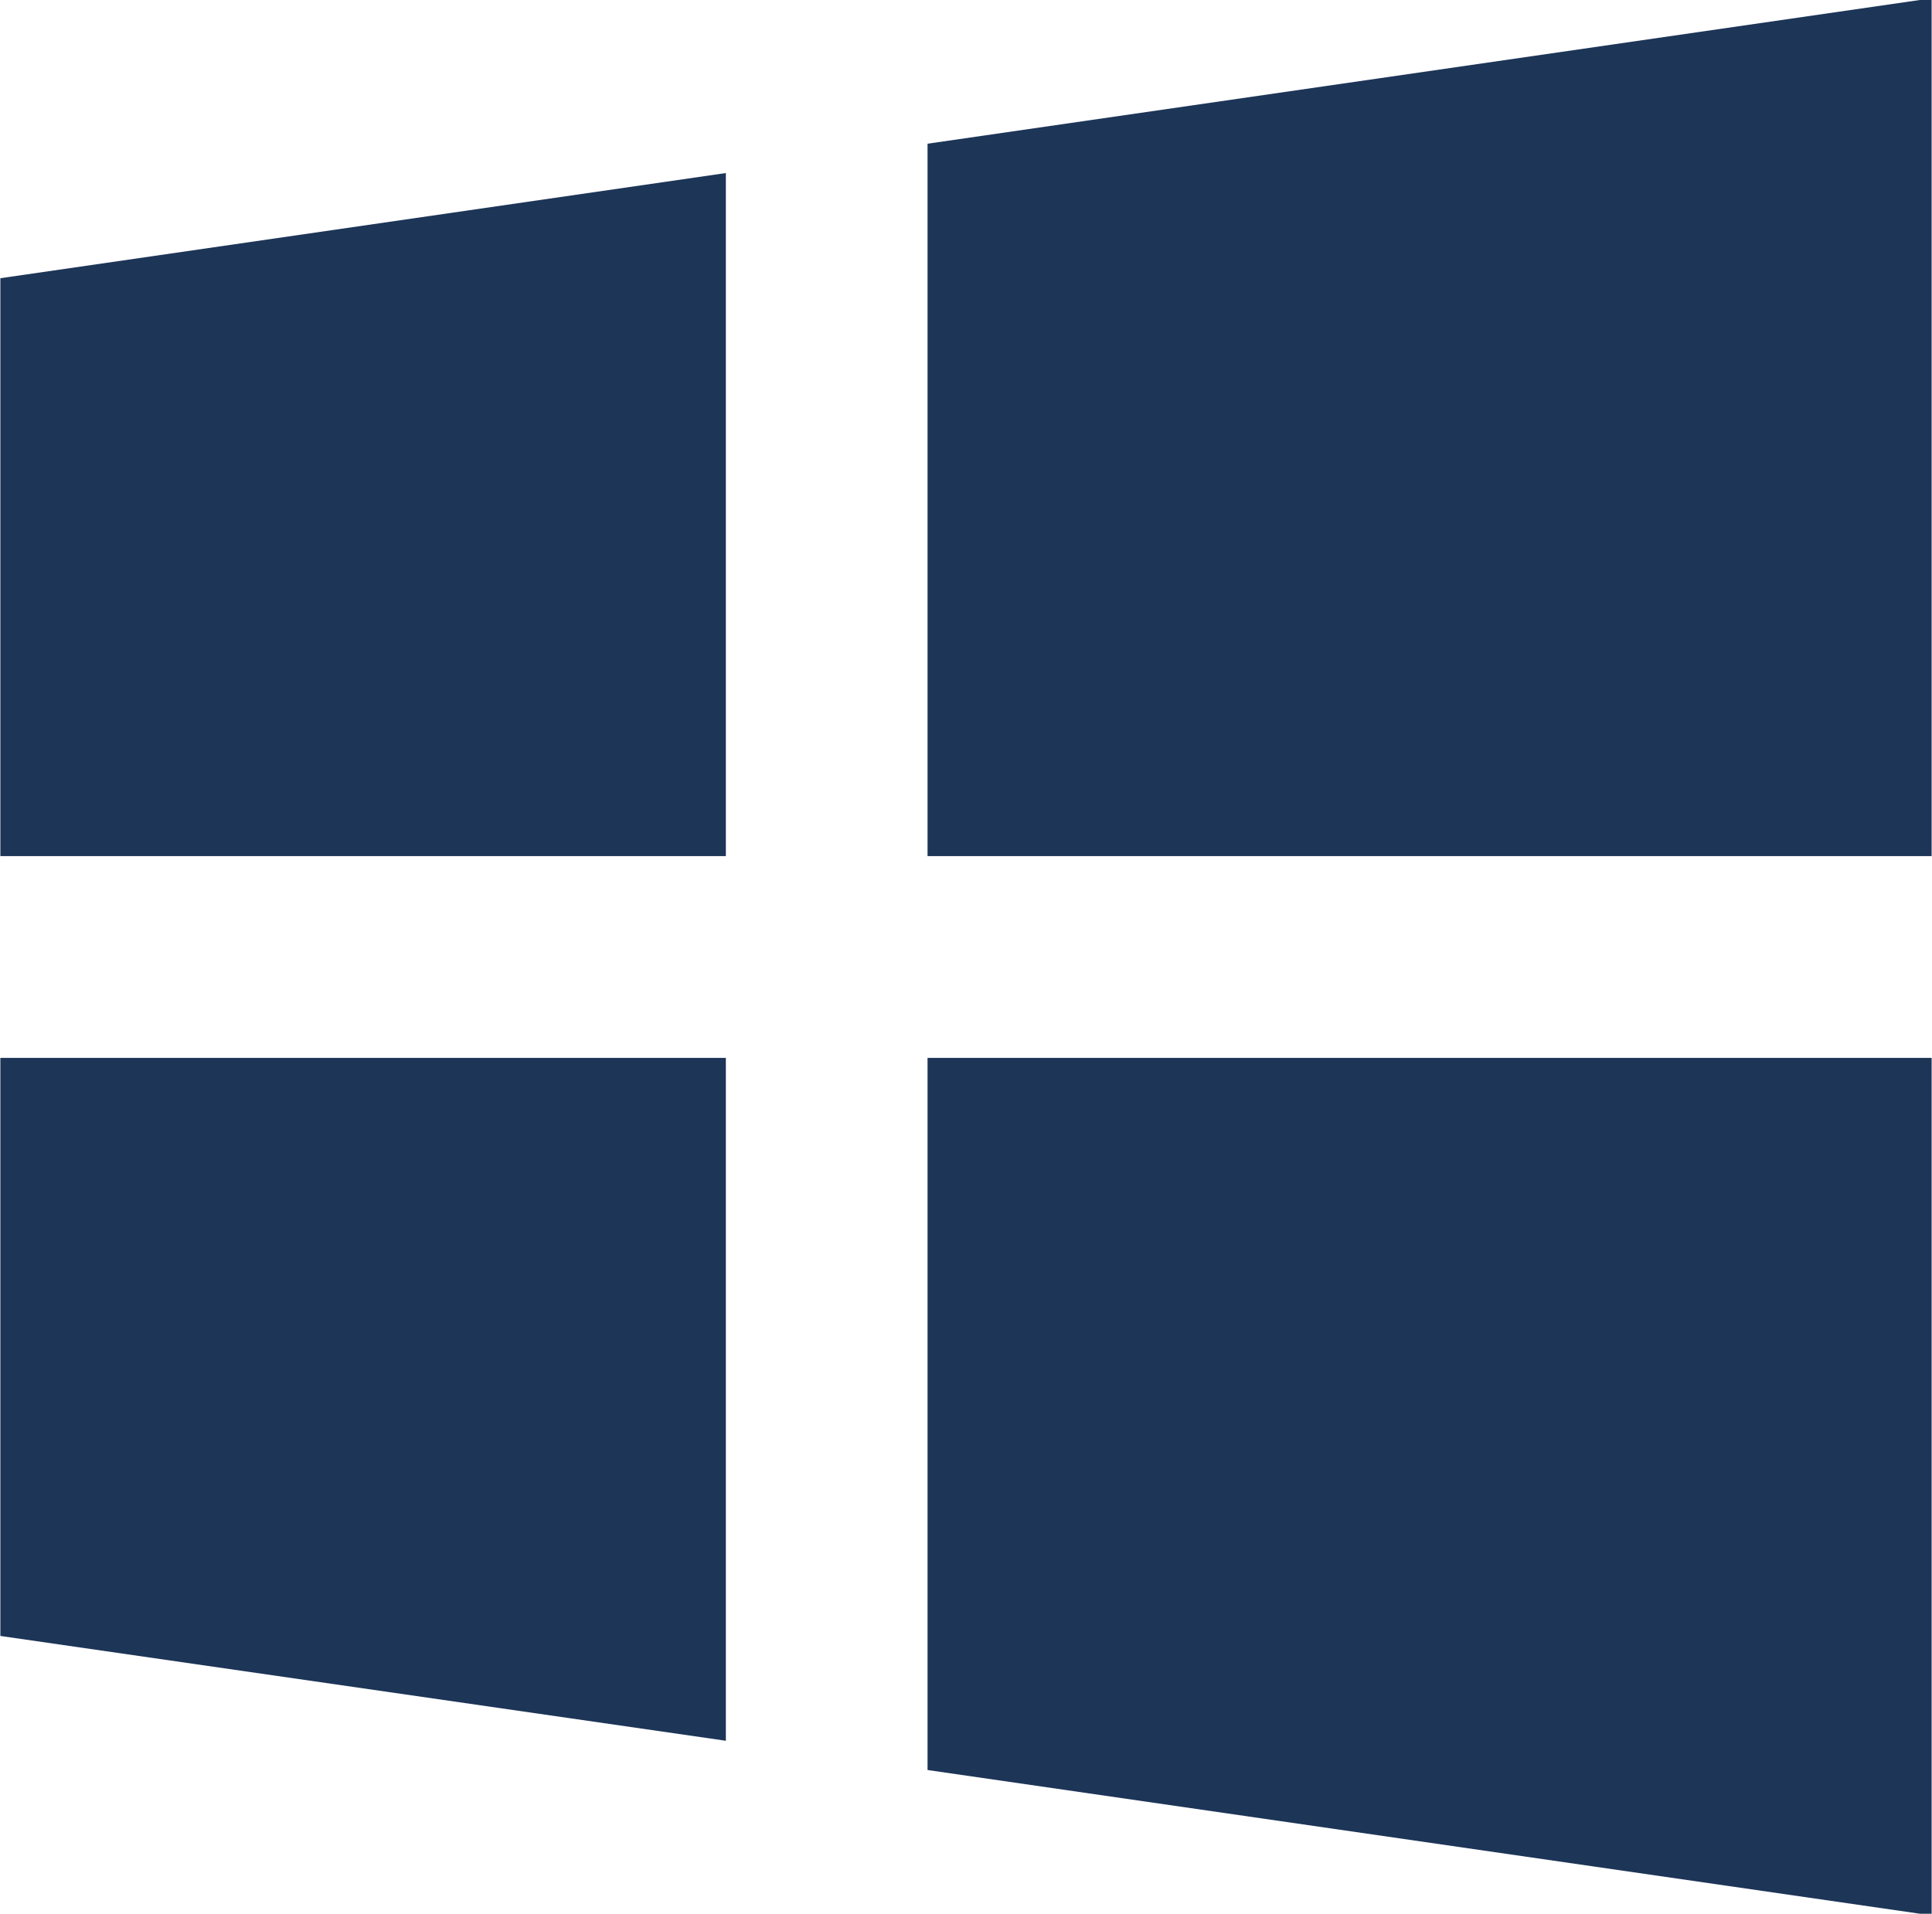
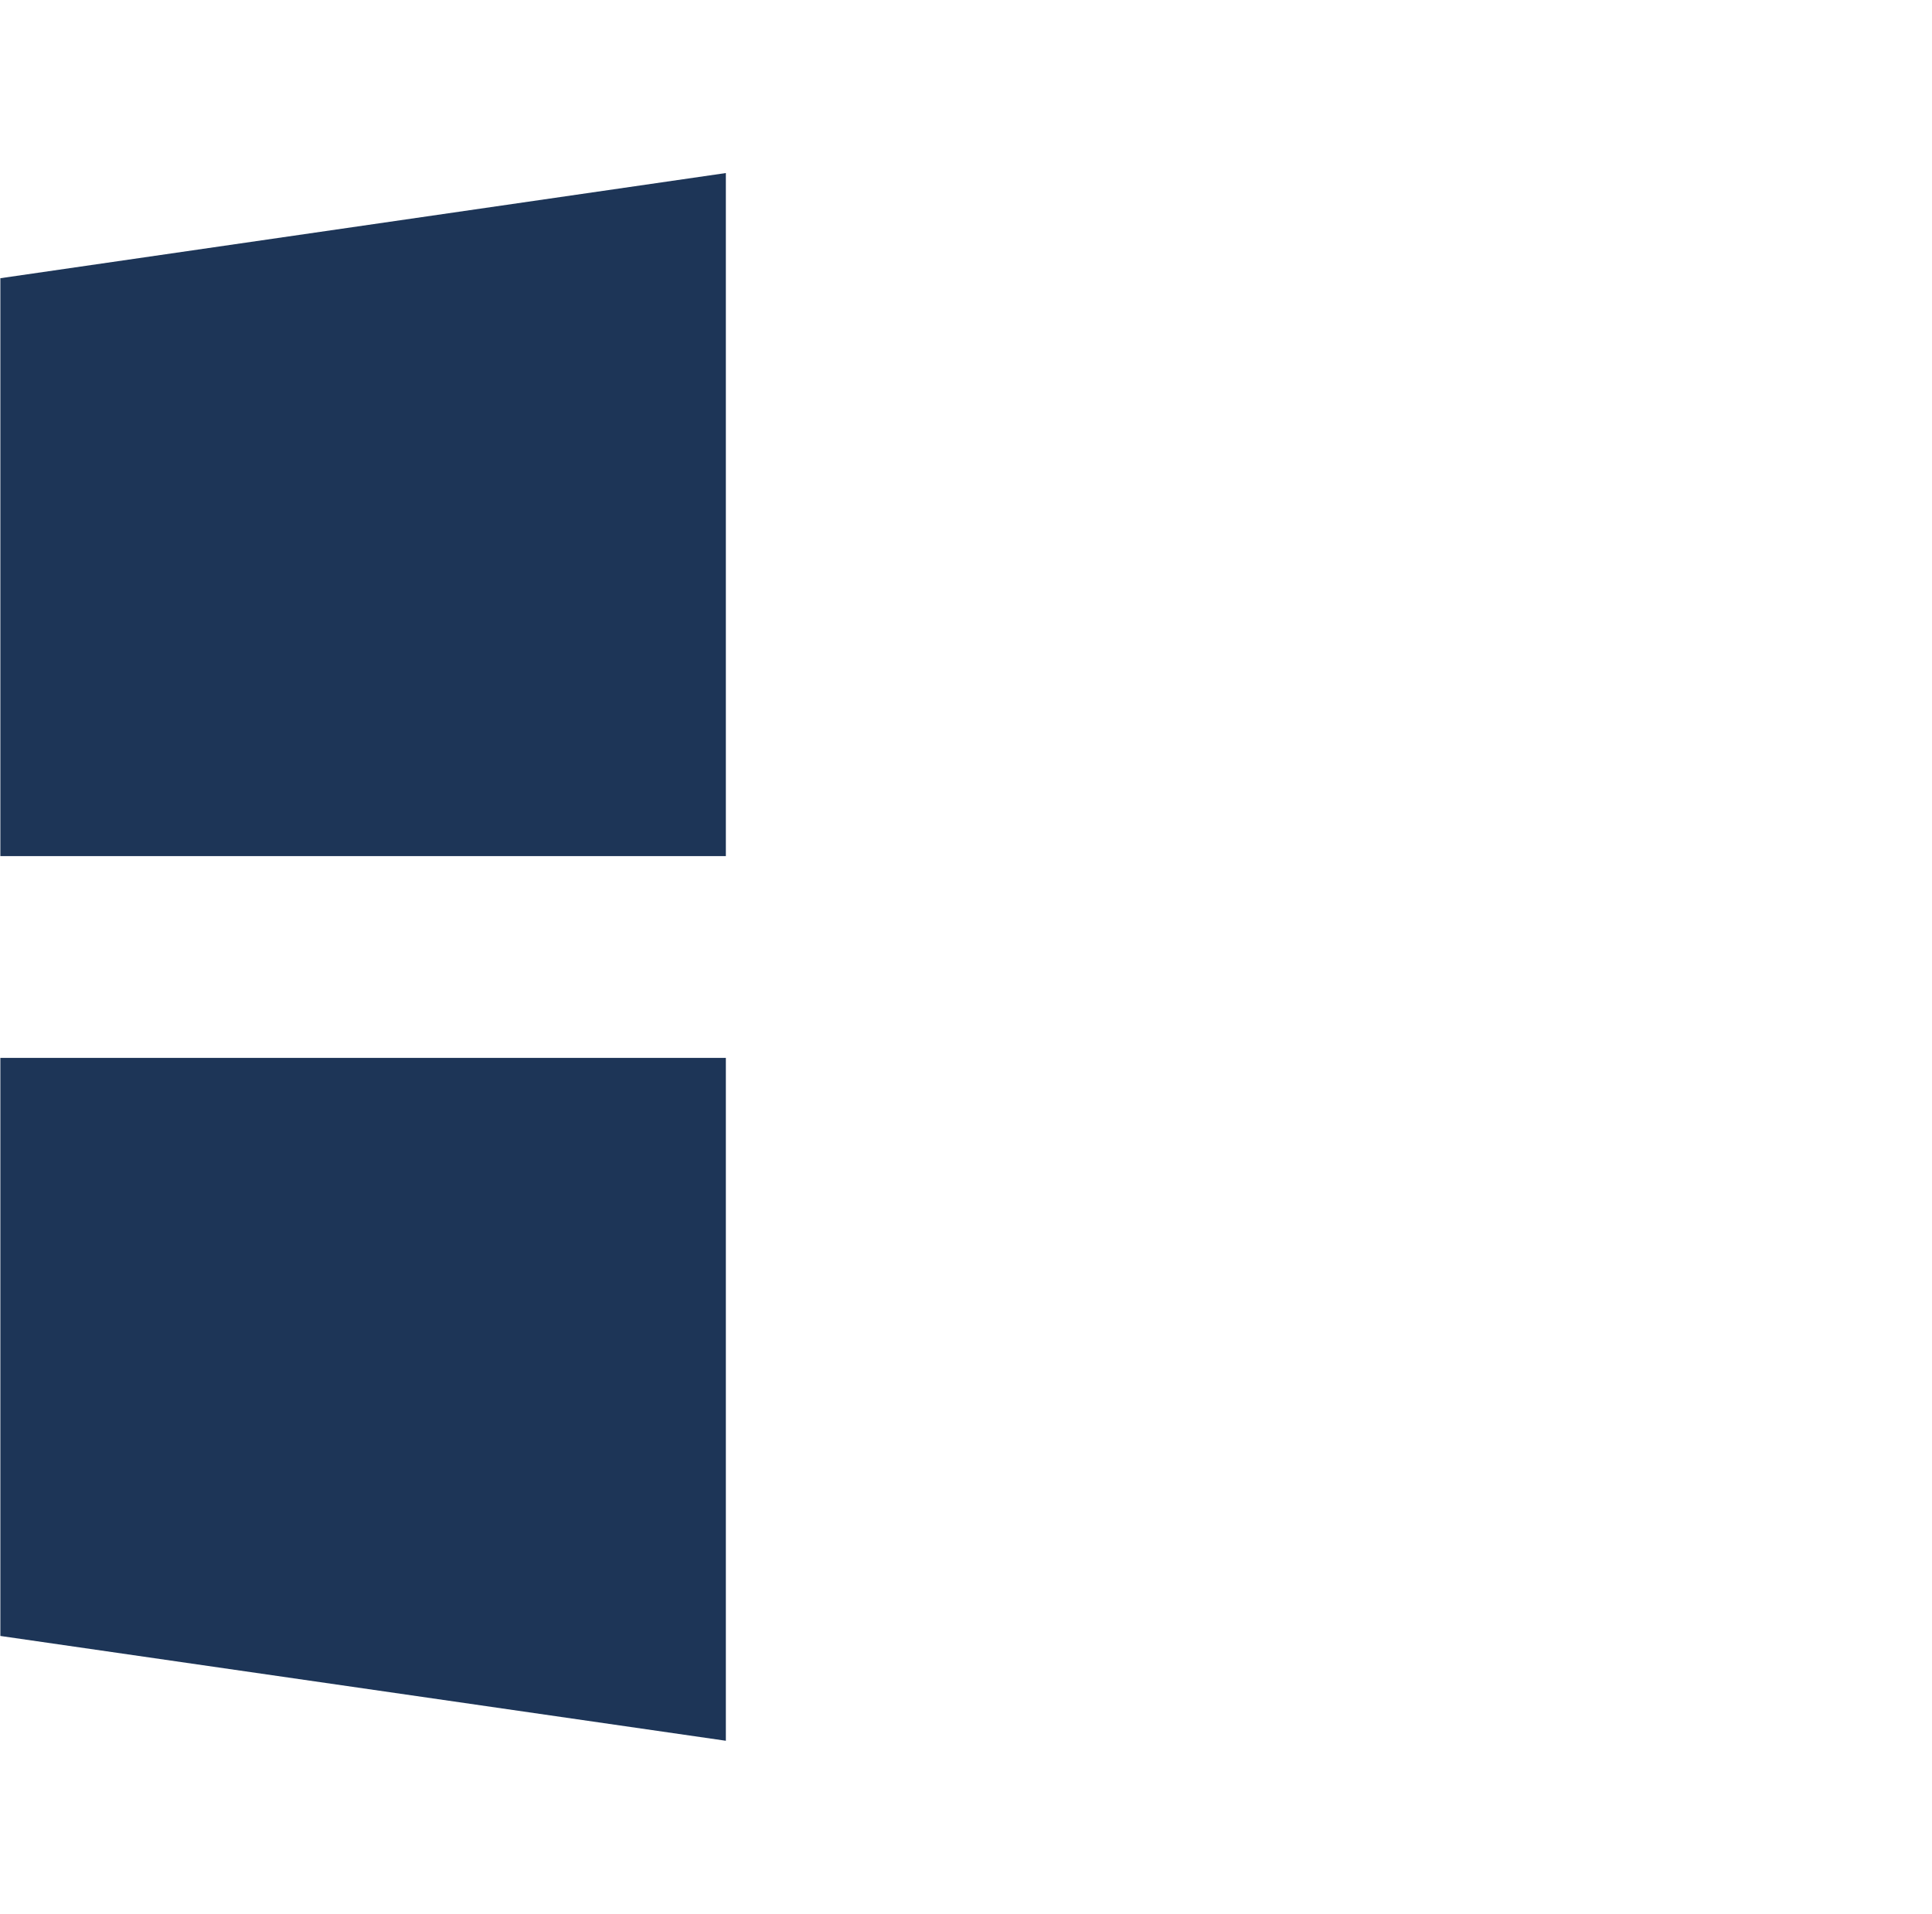
<svg xmlns="http://www.w3.org/2000/svg" fill="#1d3557" height="21.2" preserveAspectRatio="xMidYMid meet" version="1" viewBox="1.3 1.4 21.4 21.2" width="21.4" zoomAndPan="magnify">
  <g id="change1_1">
    <path d="m1.304 19.523 8.036 1.161v-7.565h-8.036z" fill="inherit" />
  </g>
  <g id="change1_2">
-     <path d="m11.574 21.008 11.122 1.611v-9.5h-11.122z" fill="inherit" />
-   </g>
+     </g>
  <g id="change1_3">
-     <path d="m11.574 2.992v7.892h11.122v-9.503z" fill="inherit" />
-   </g>
+     </g>
  <g id="change1_4">
    <path d="m1.304 10.884h8.036v-7.567l-8.036 1.165z" fill="inherit" />
  </g>
</svg>